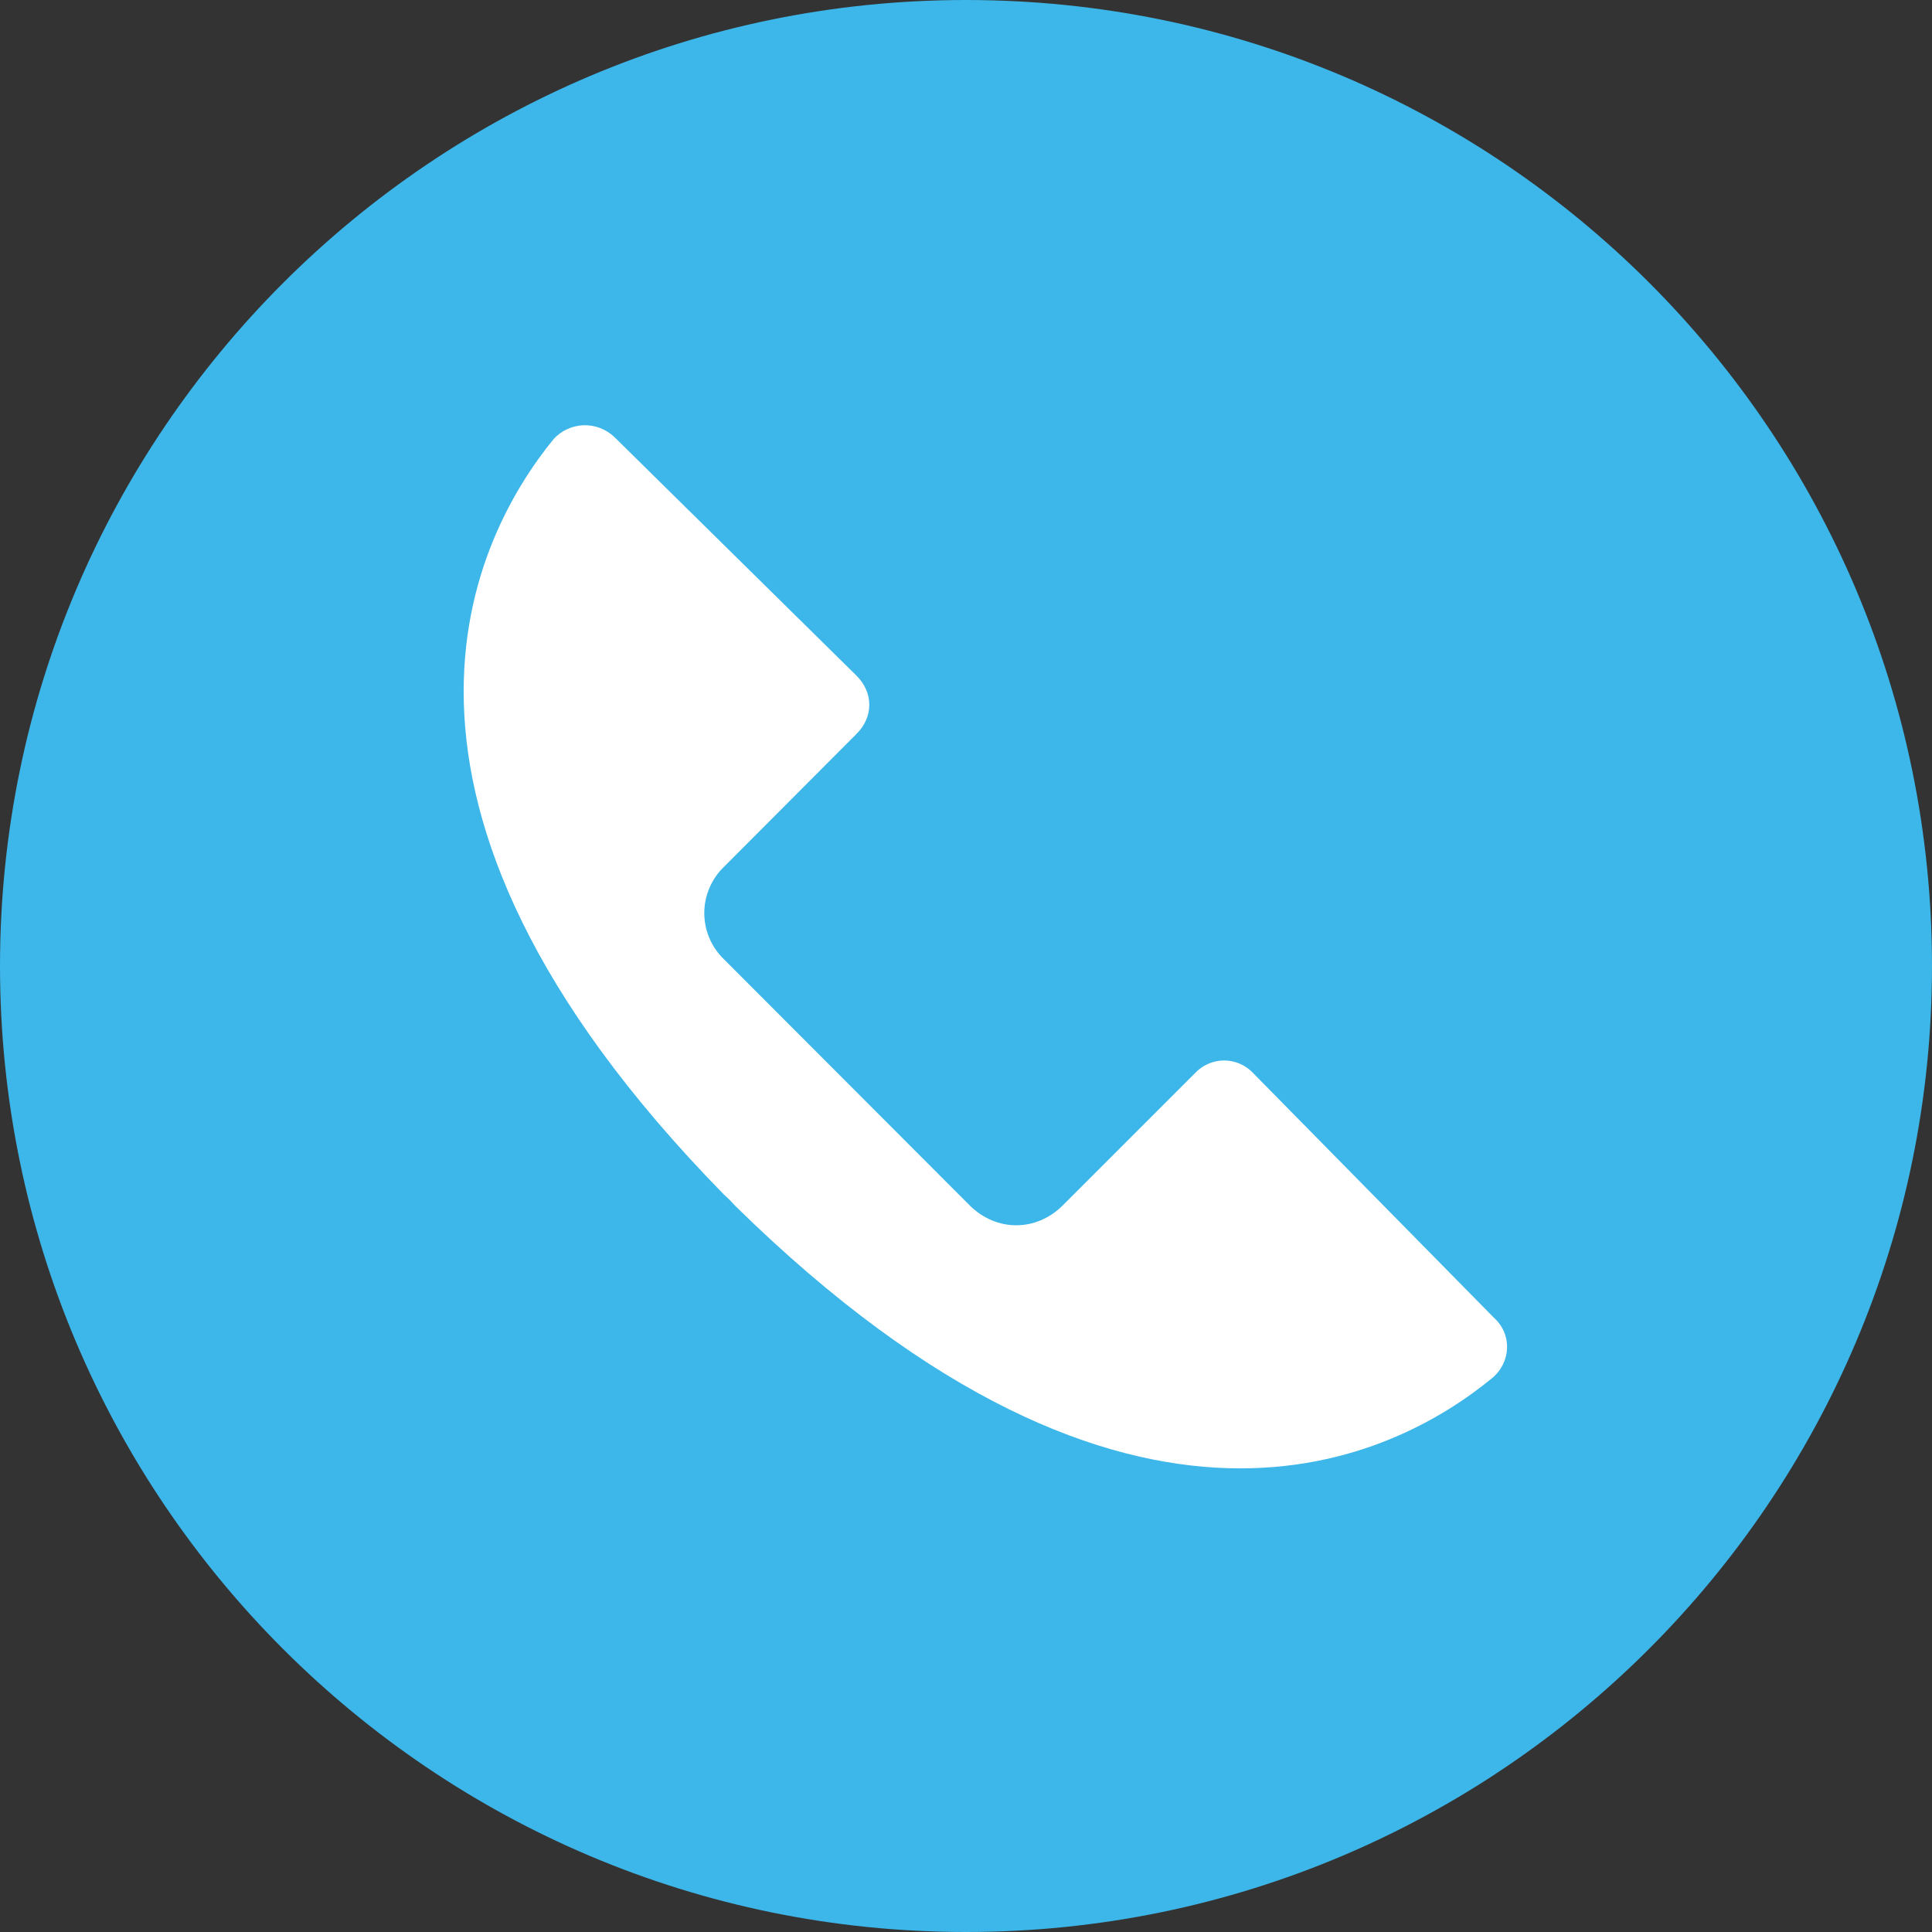
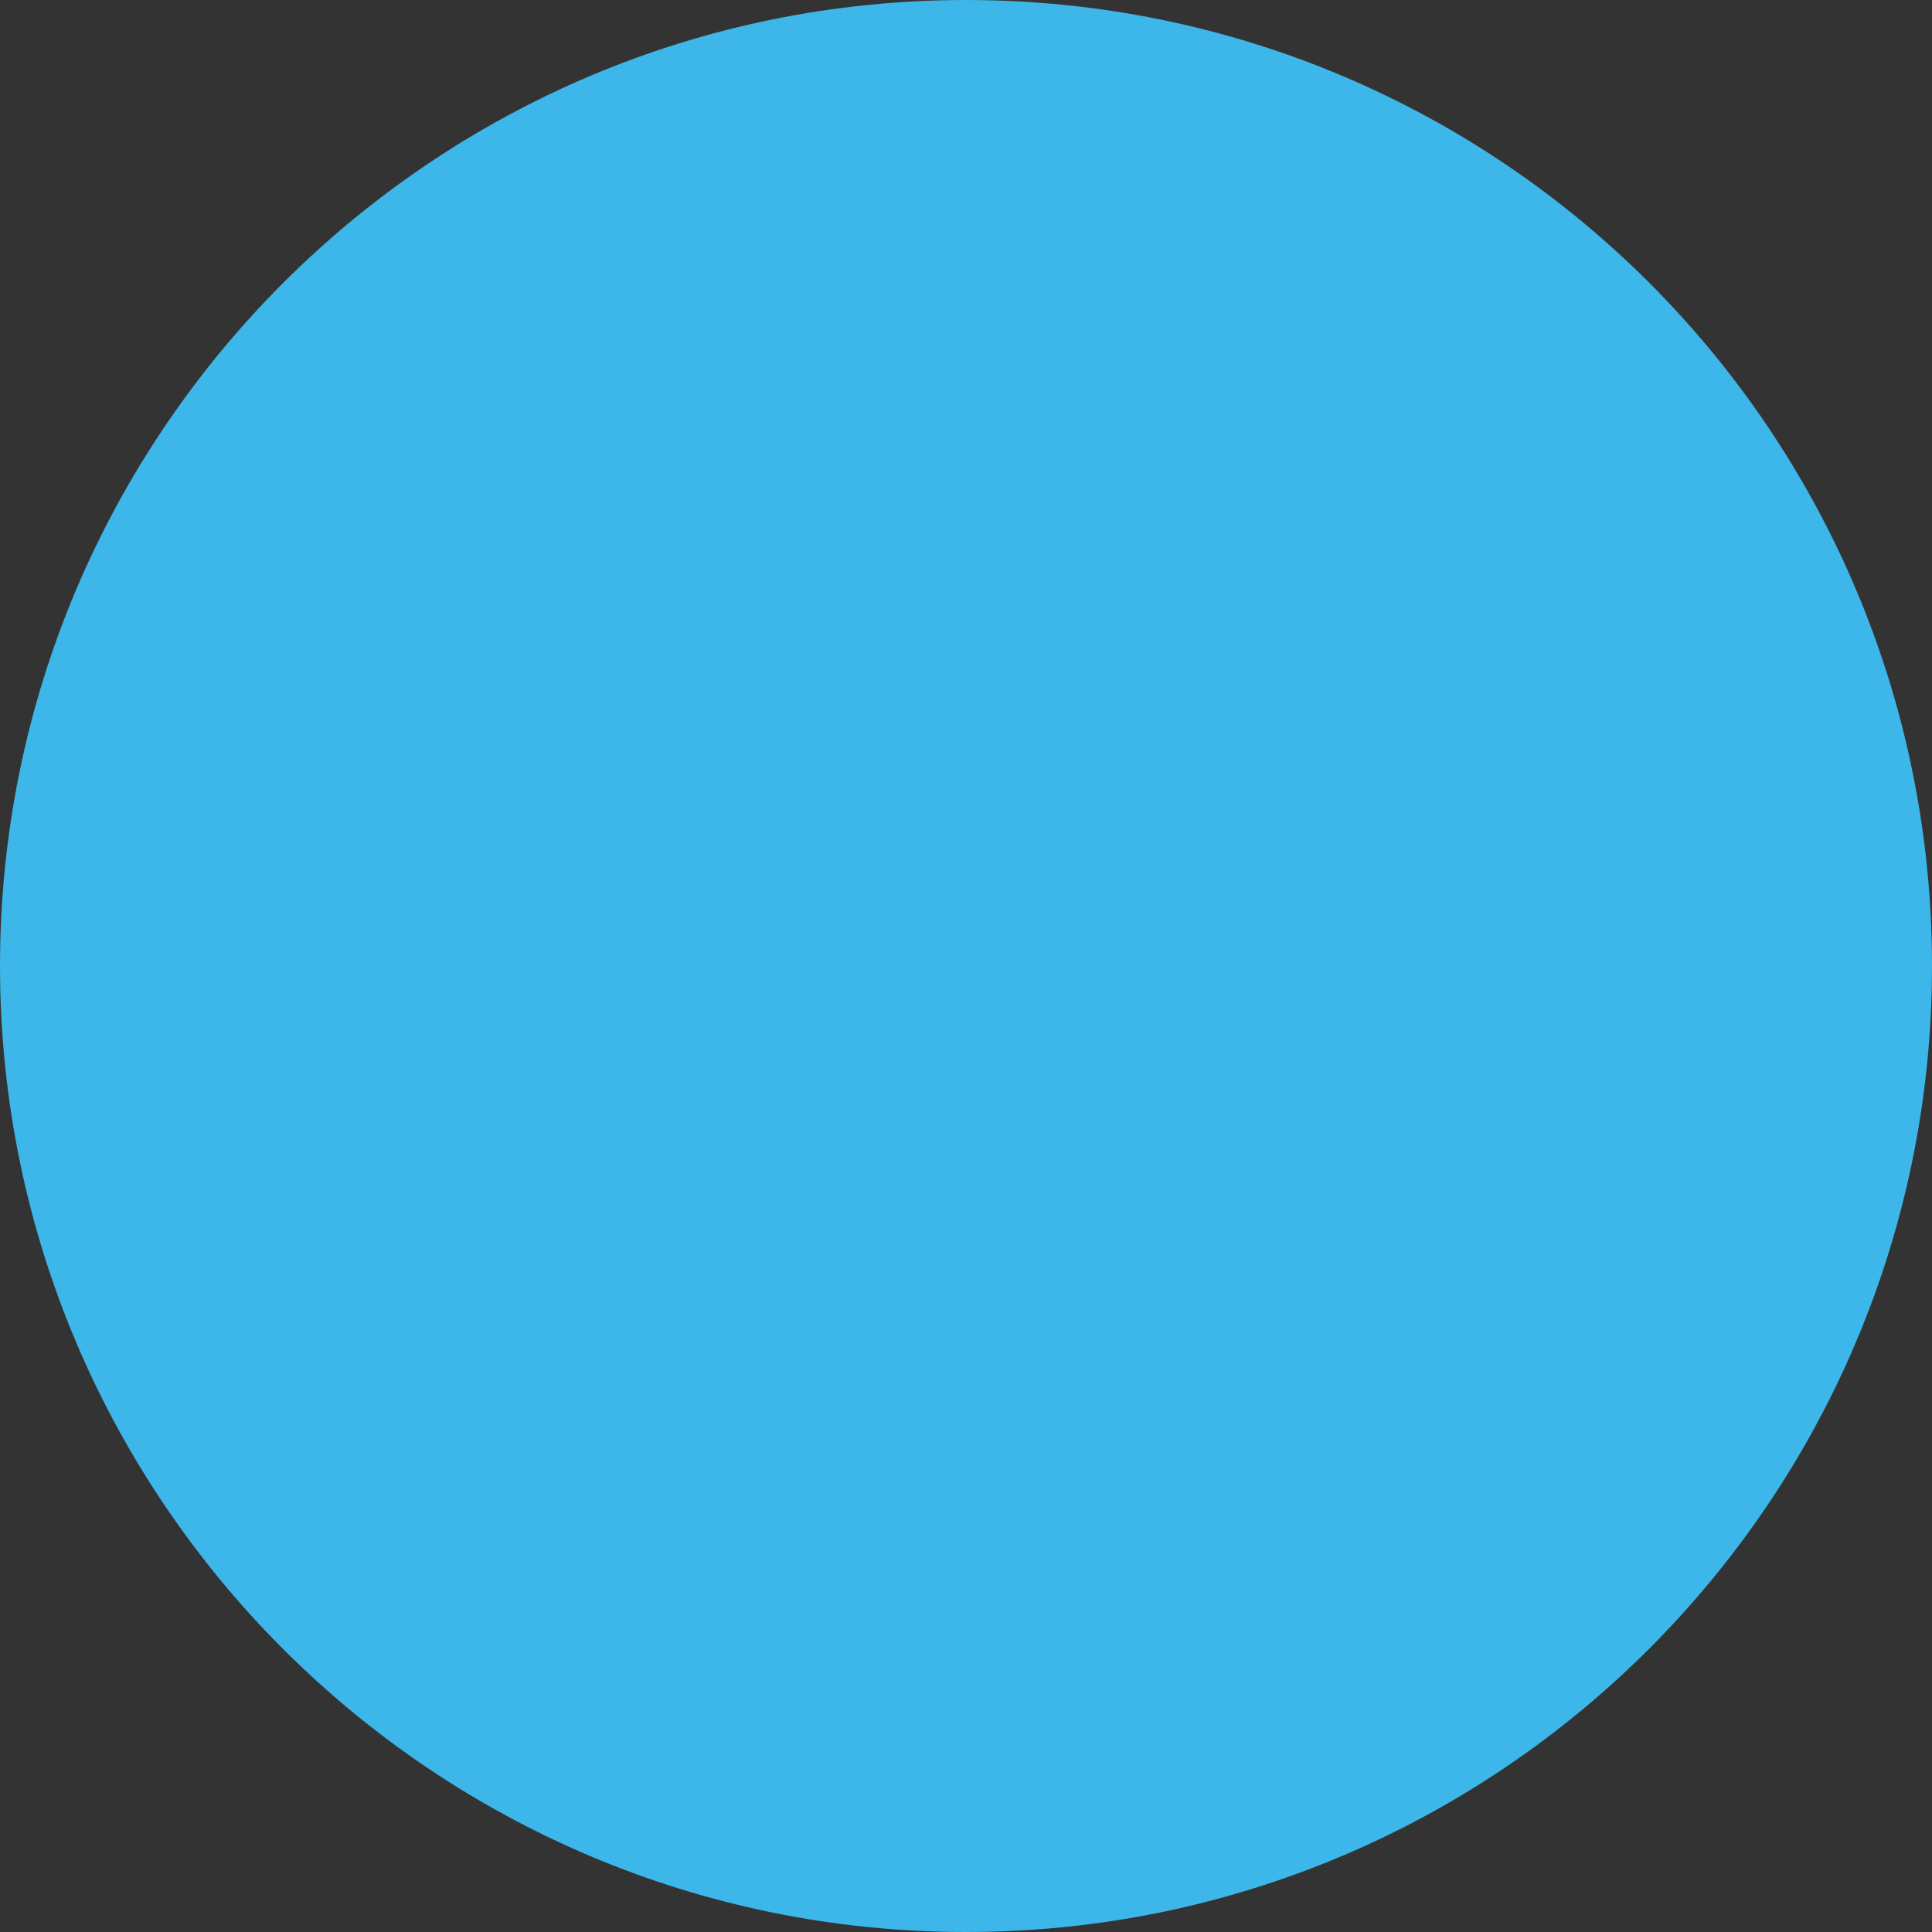
<svg xmlns="http://www.w3.org/2000/svg" role="presentation" width="55" height="55" viewBox="0 0 50 50" fill="none">
  <rect x="0" y="0" width="50" height="50" fill="#333333" stroke="none" />
  <path d="M25 0C11.2 0 0 11.2 0 25C0 38.8 11.2 50 25 50C38.8 50 50 38.8 50 25C50 11.2 38.84 0 25 0Z" fill="#3db6e9"> </path>
-   <path d="M38.66 34.1L32.44 27.78C32.343 27.675 32.226 27.59 32.095 27.533C31.964 27.475 31.823 27.445 31.68 27.445C31.537 27.445 31.396 27.475 31.265 27.533C31.134 27.59 31.017 27.675 30.92 27.78L27.5 31.2C26.81 31.88 25.79 31.88 25.1 31.2L18.74 24.83C18.578 24.675 18.449 24.489 18.361 24.283C18.272 24.076 18.227 23.854 18.227 23.63C18.227 23.406 18.272 23.184 18.361 22.978C18.449 22.771 18.578 22.585 18.74 22.43L22.16 19C22.61 18.56 22.61 17.92 22.16 17.48L15.9 11.31C15.794 11.209 15.669 11.13 15.533 11.078C15.396 11.025 15.251 11.001 15.104 11.005C14.958 11.01 14.815 11.044 14.681 11.105C14.549 11.166 14.429 11.252 14.33 11.36C12.33 13.81 8.66 20.62 18.73 30.91L18.89 31.06L19.03 31.21C29.36 41.35 36.16 37.68 38.61 35.67C39.1 35.27 39.15 34.54 38.66 34.1Z" fill="white" />
</svg>